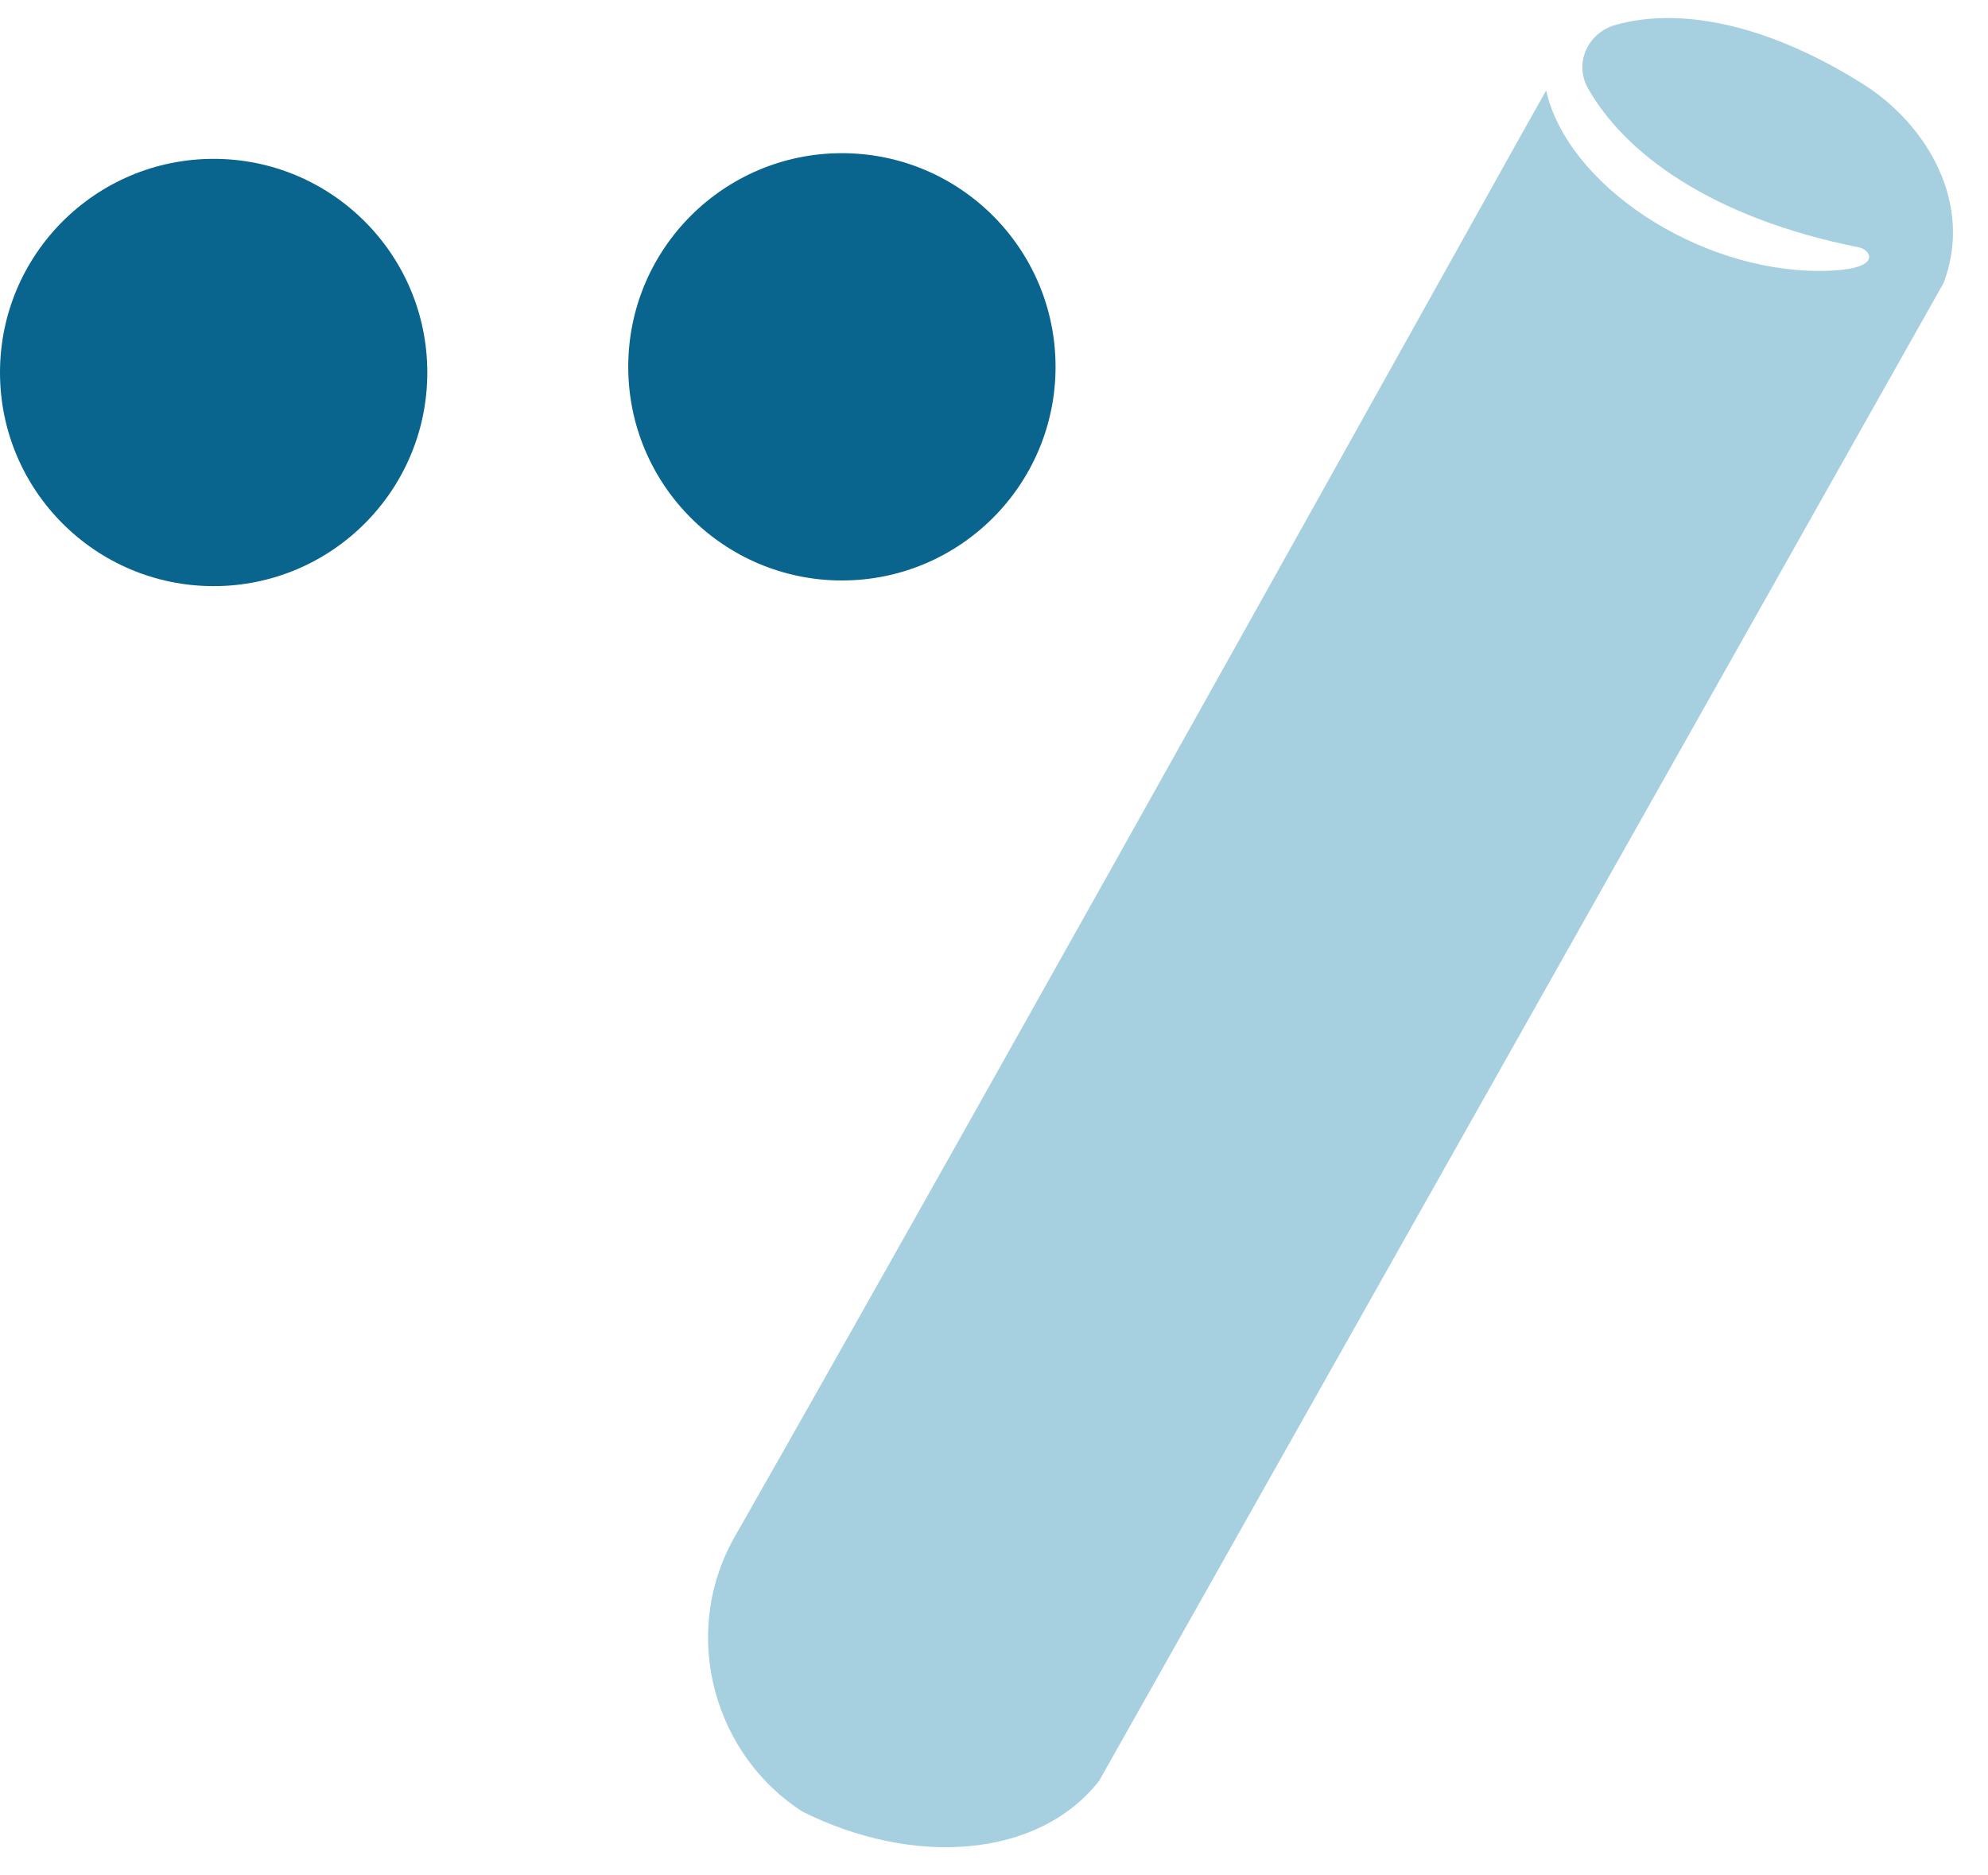
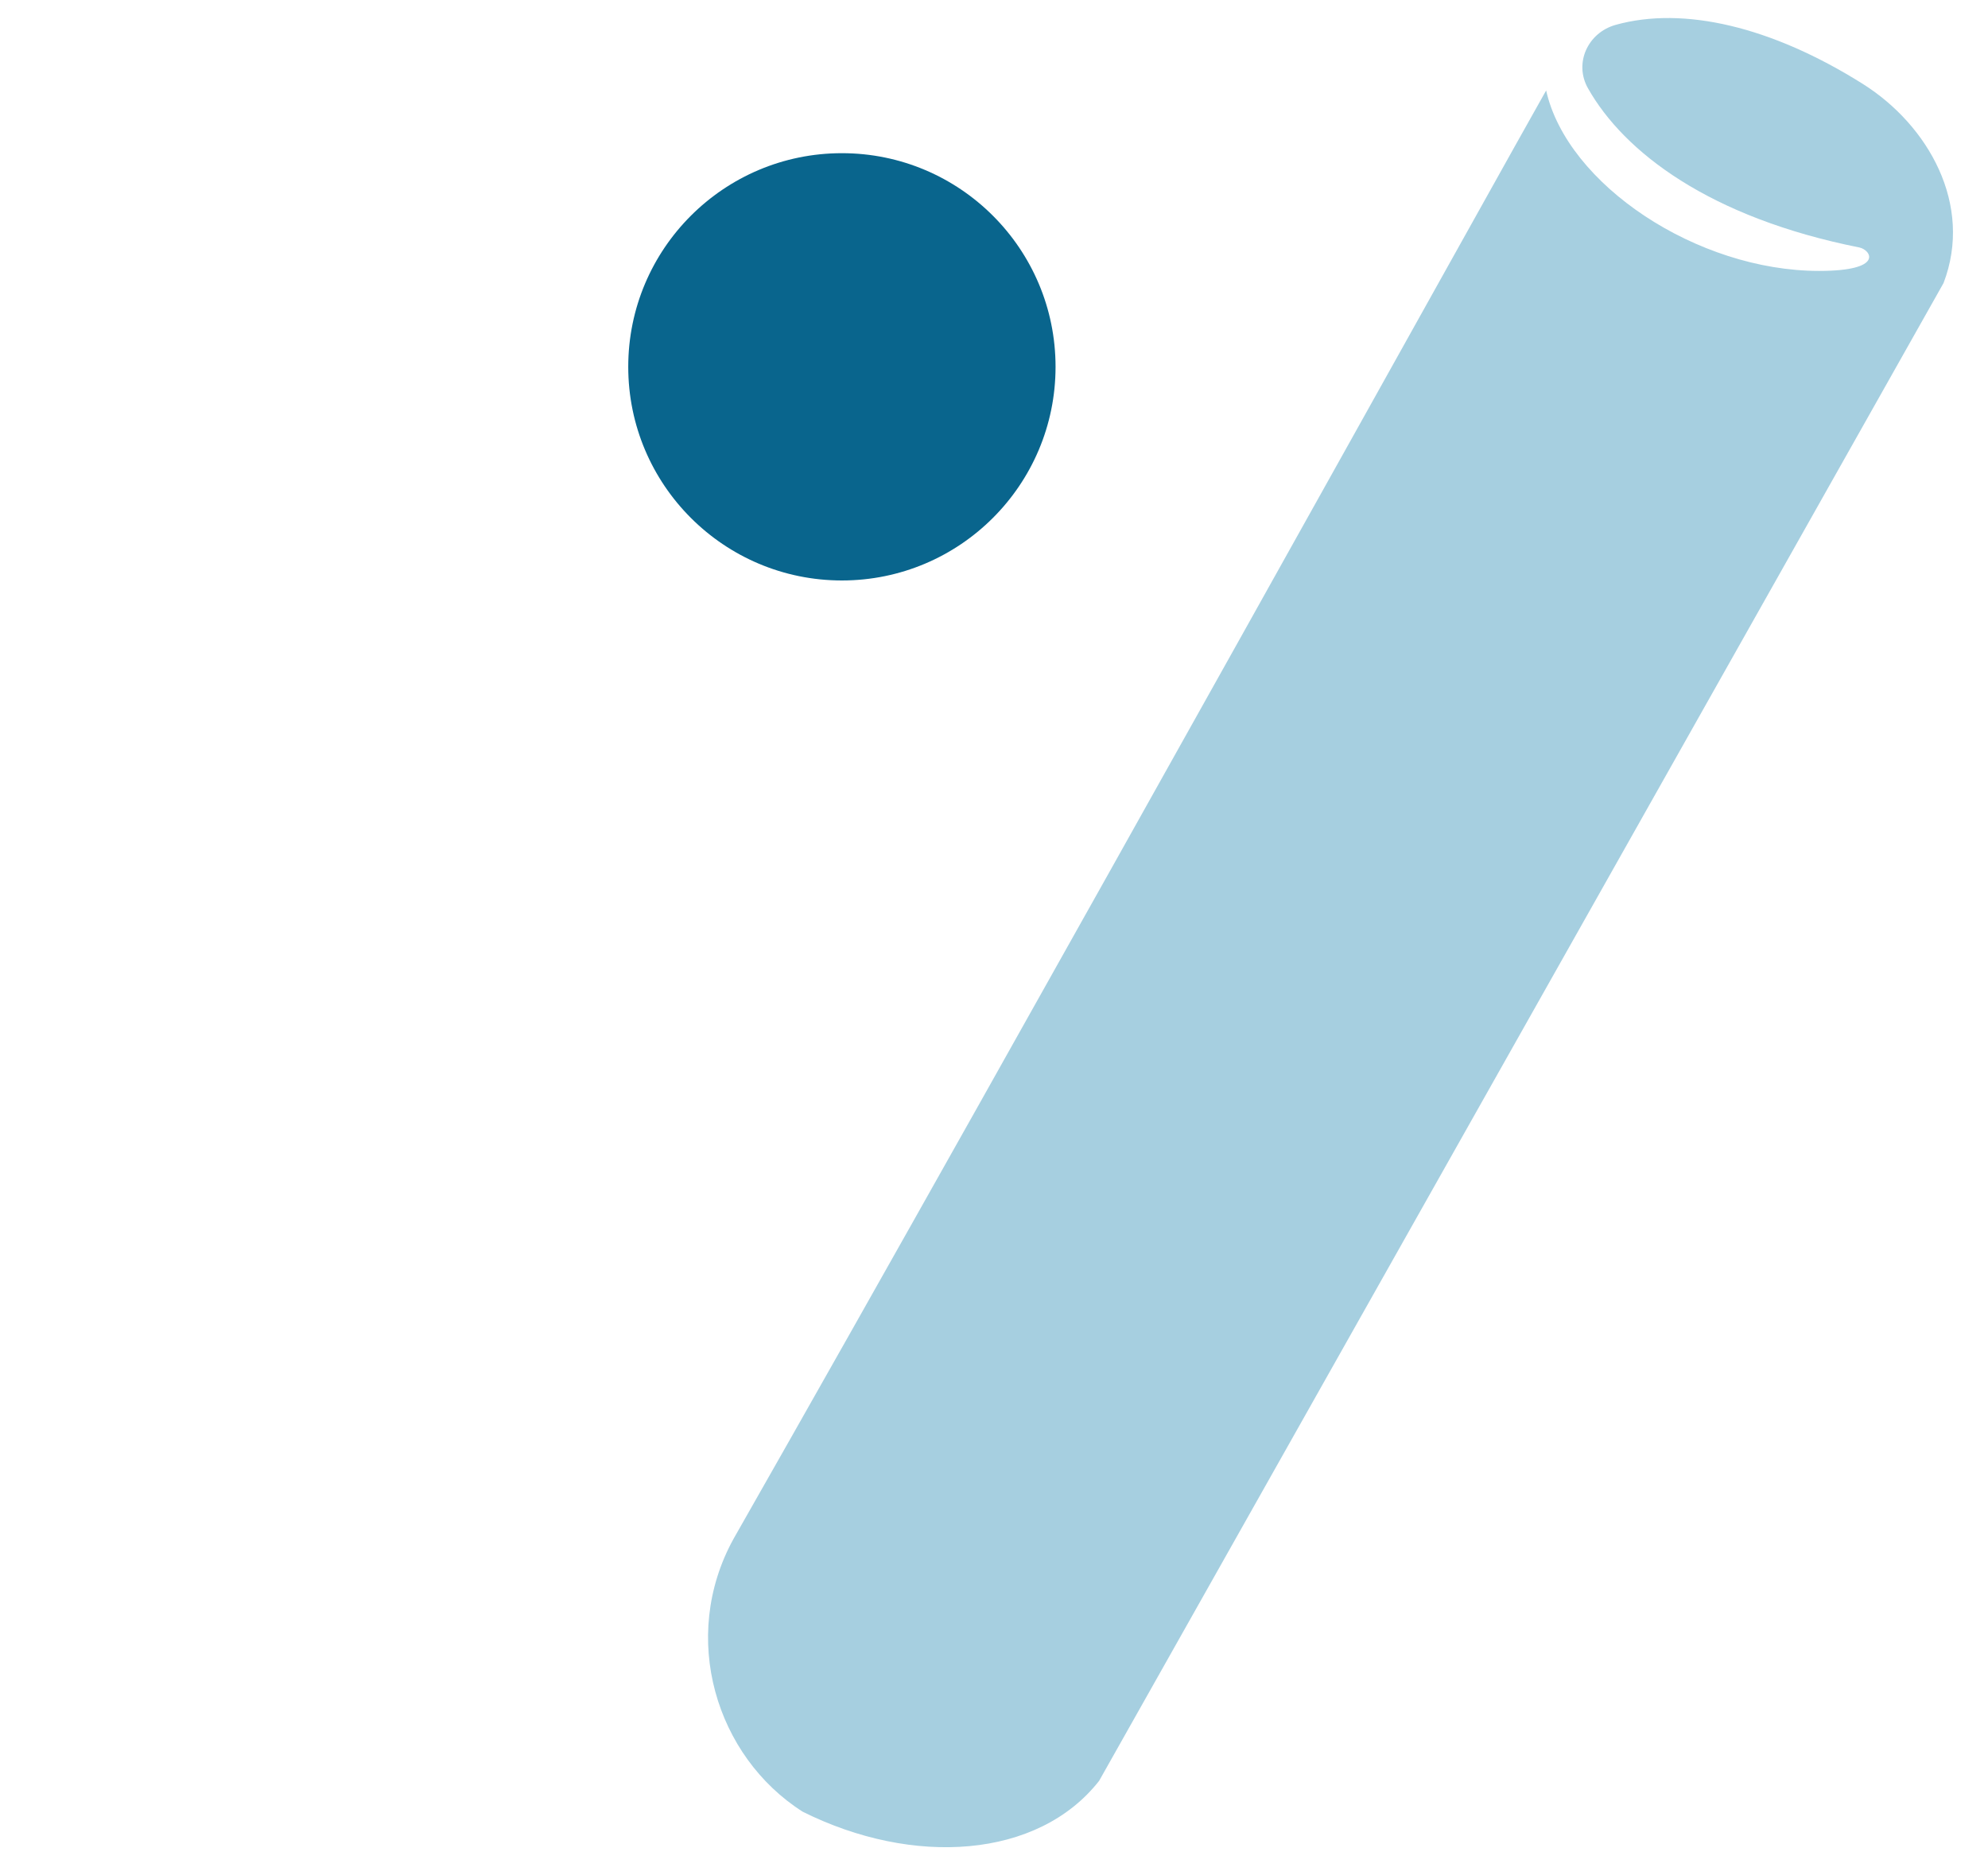
<svg xmlns="http://www.w3.org/2000/svg" width="53" height="50" viewBox="0 0 53 50" fill="none">
-   <path d="M5.696 4.235C2.551 4.235 0 6.786 0 9.931C0 13.075 2.551 15.627 5.696 15.627C8.841 15.627 11.392 13.075 11.392 9.931C11.392 6.786 8.841 4.235 5.696 4.235Z" fill="#09658D" />
  <path d="M28.141 9.78C28.141 6.635 25.59 4.084 22.445 4.084C19.3 4.084 16.749 6.635 16.749 9.78C16.749 12.924 19.3 15.476 22.445 15.476C25.59 15.476 28.141 12.924 28.141 9.78Z" fill="#09658D" />
  <path d="M49.659 2.235C47.233 0.71 44.885 0.158 43.073 0.663C42.329 0.871 41.954 1.689 42.339 2.36C43.297 4.053 45.572 5.802 49.571 6.598C49.878 6.661 50.253 7.223 48.498 7.223C45.244 7.223 41.782 4.922 41.22 2.412C40.543 3.589 27.178 27.648 19.555 41.029C18.108 43.658 19.092 46.834 21.399 48.302C24.34 49.77 27.672 49.557 29.302 47.48L51.815 7.546C52.611 5.463 51.414 3.339 49.659 2.235Z" fill="#A6CFE0" />
</svg>